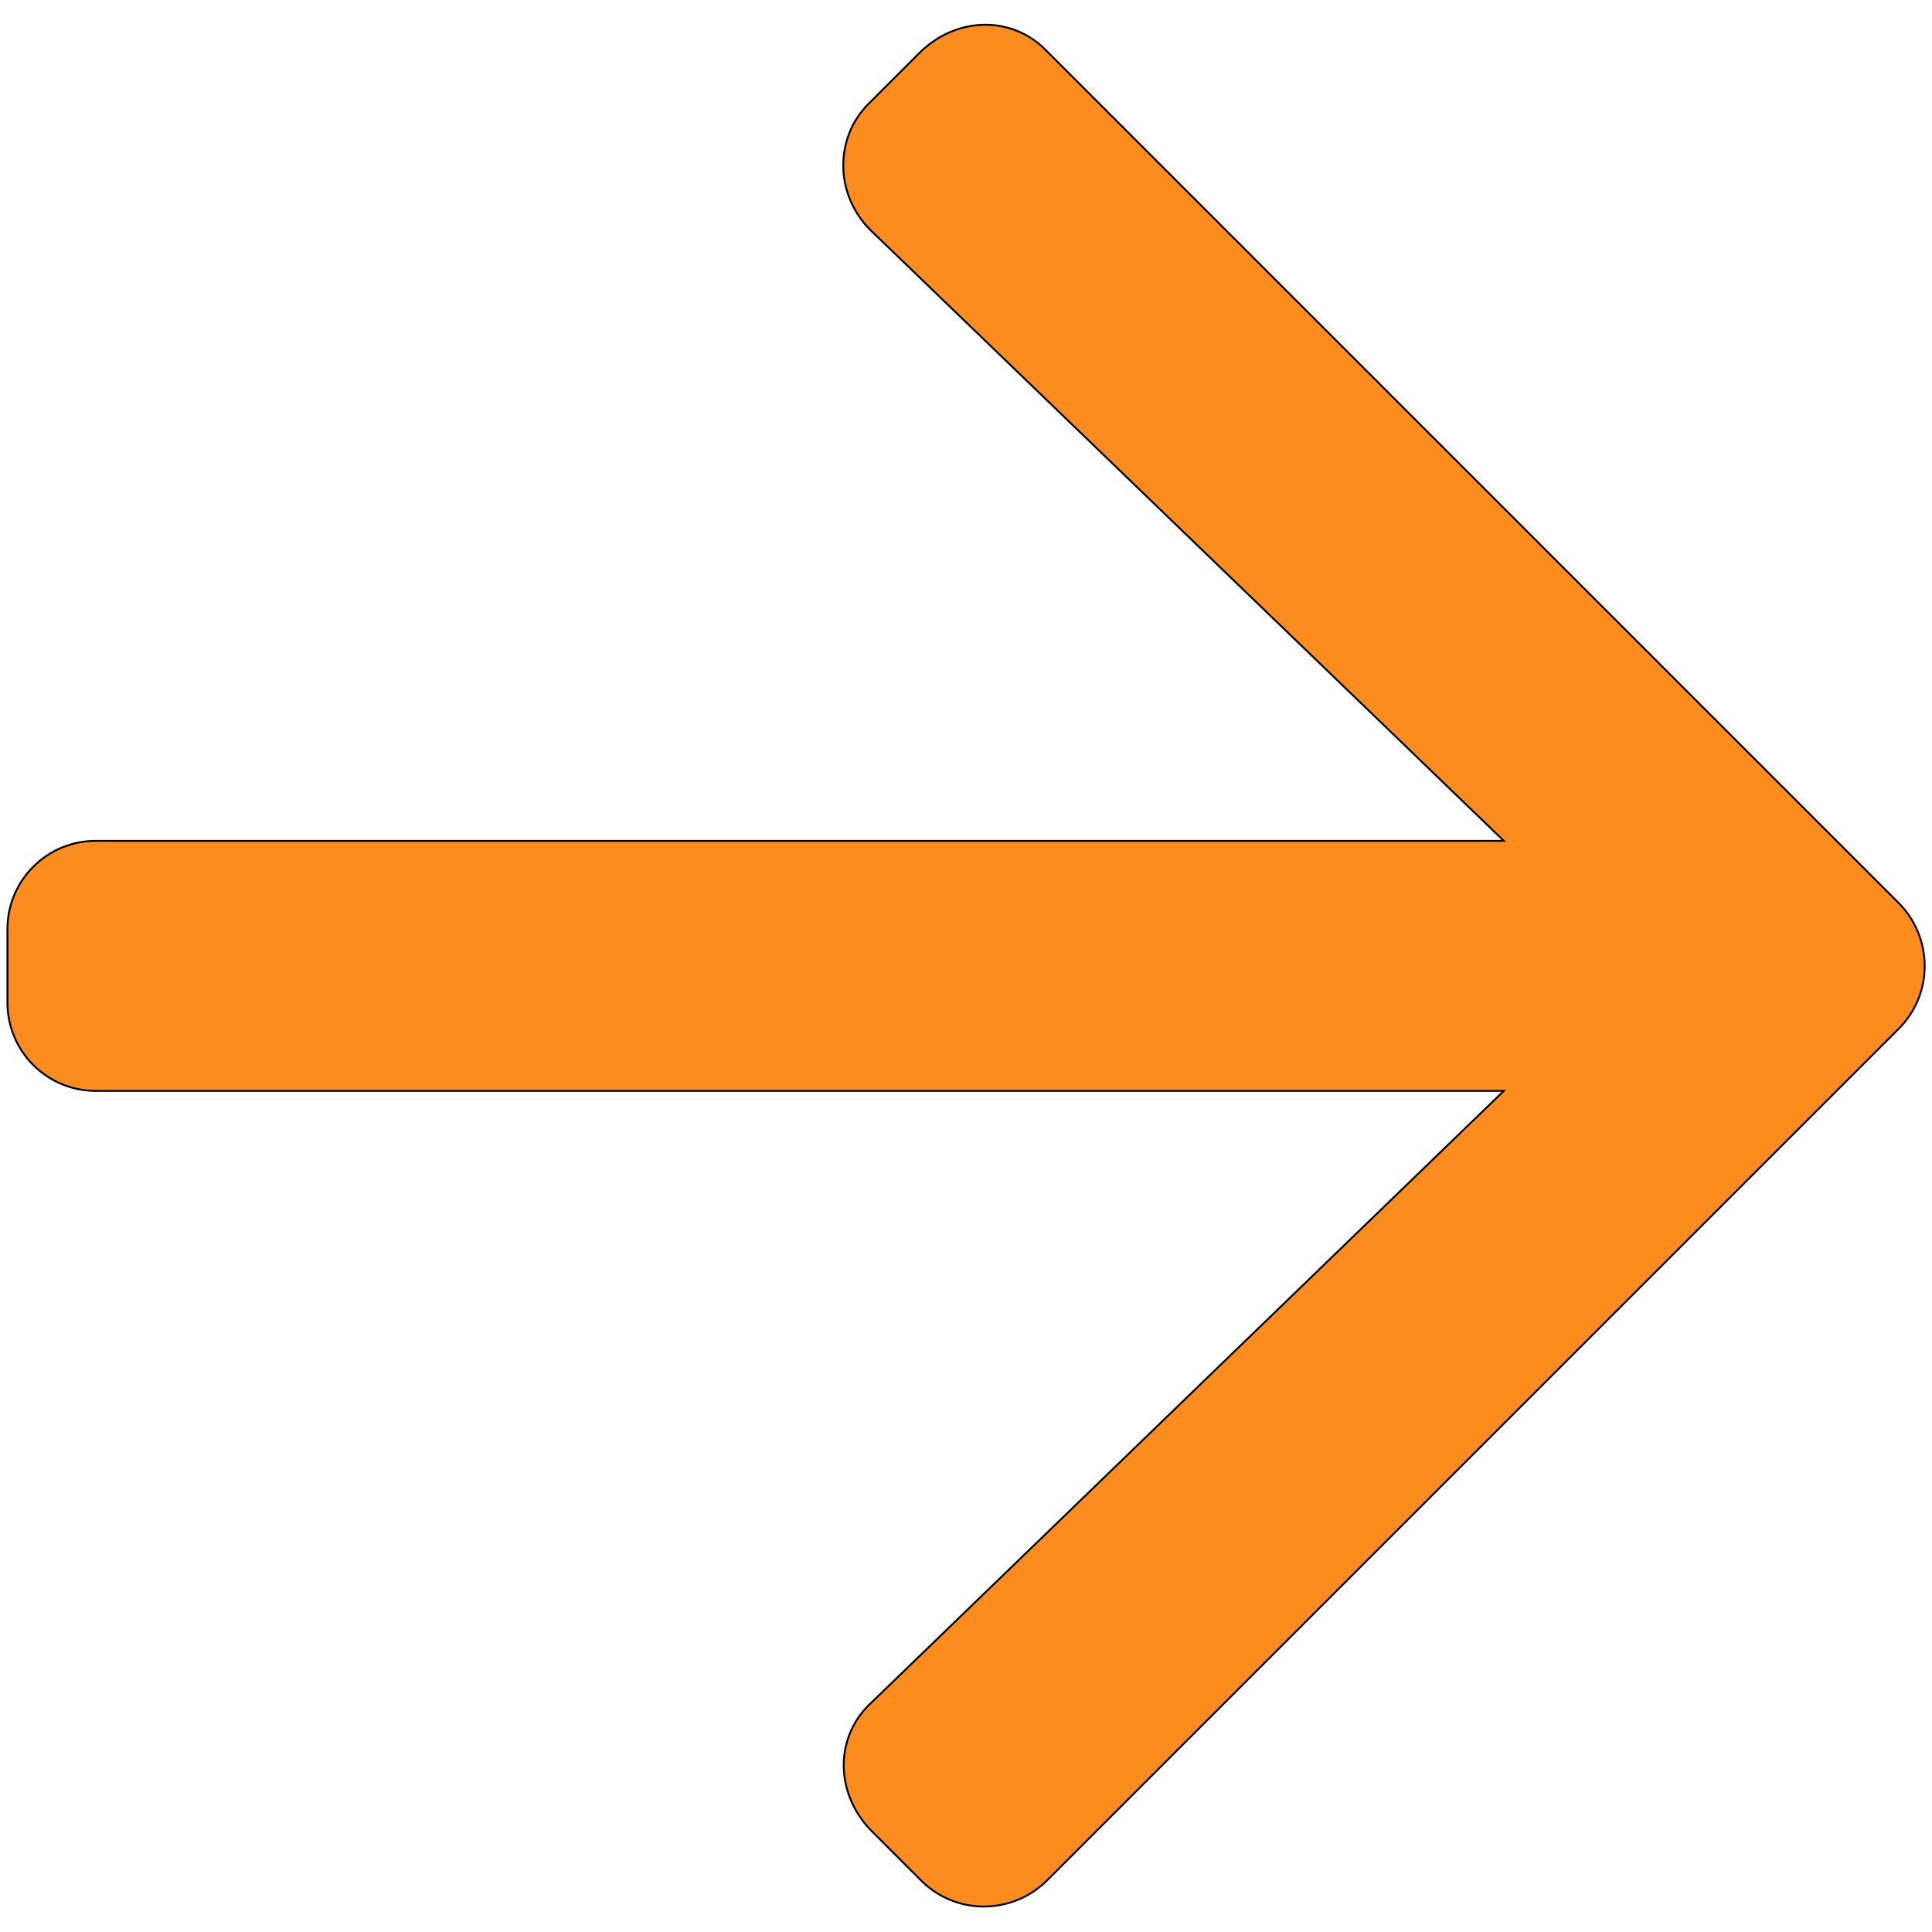
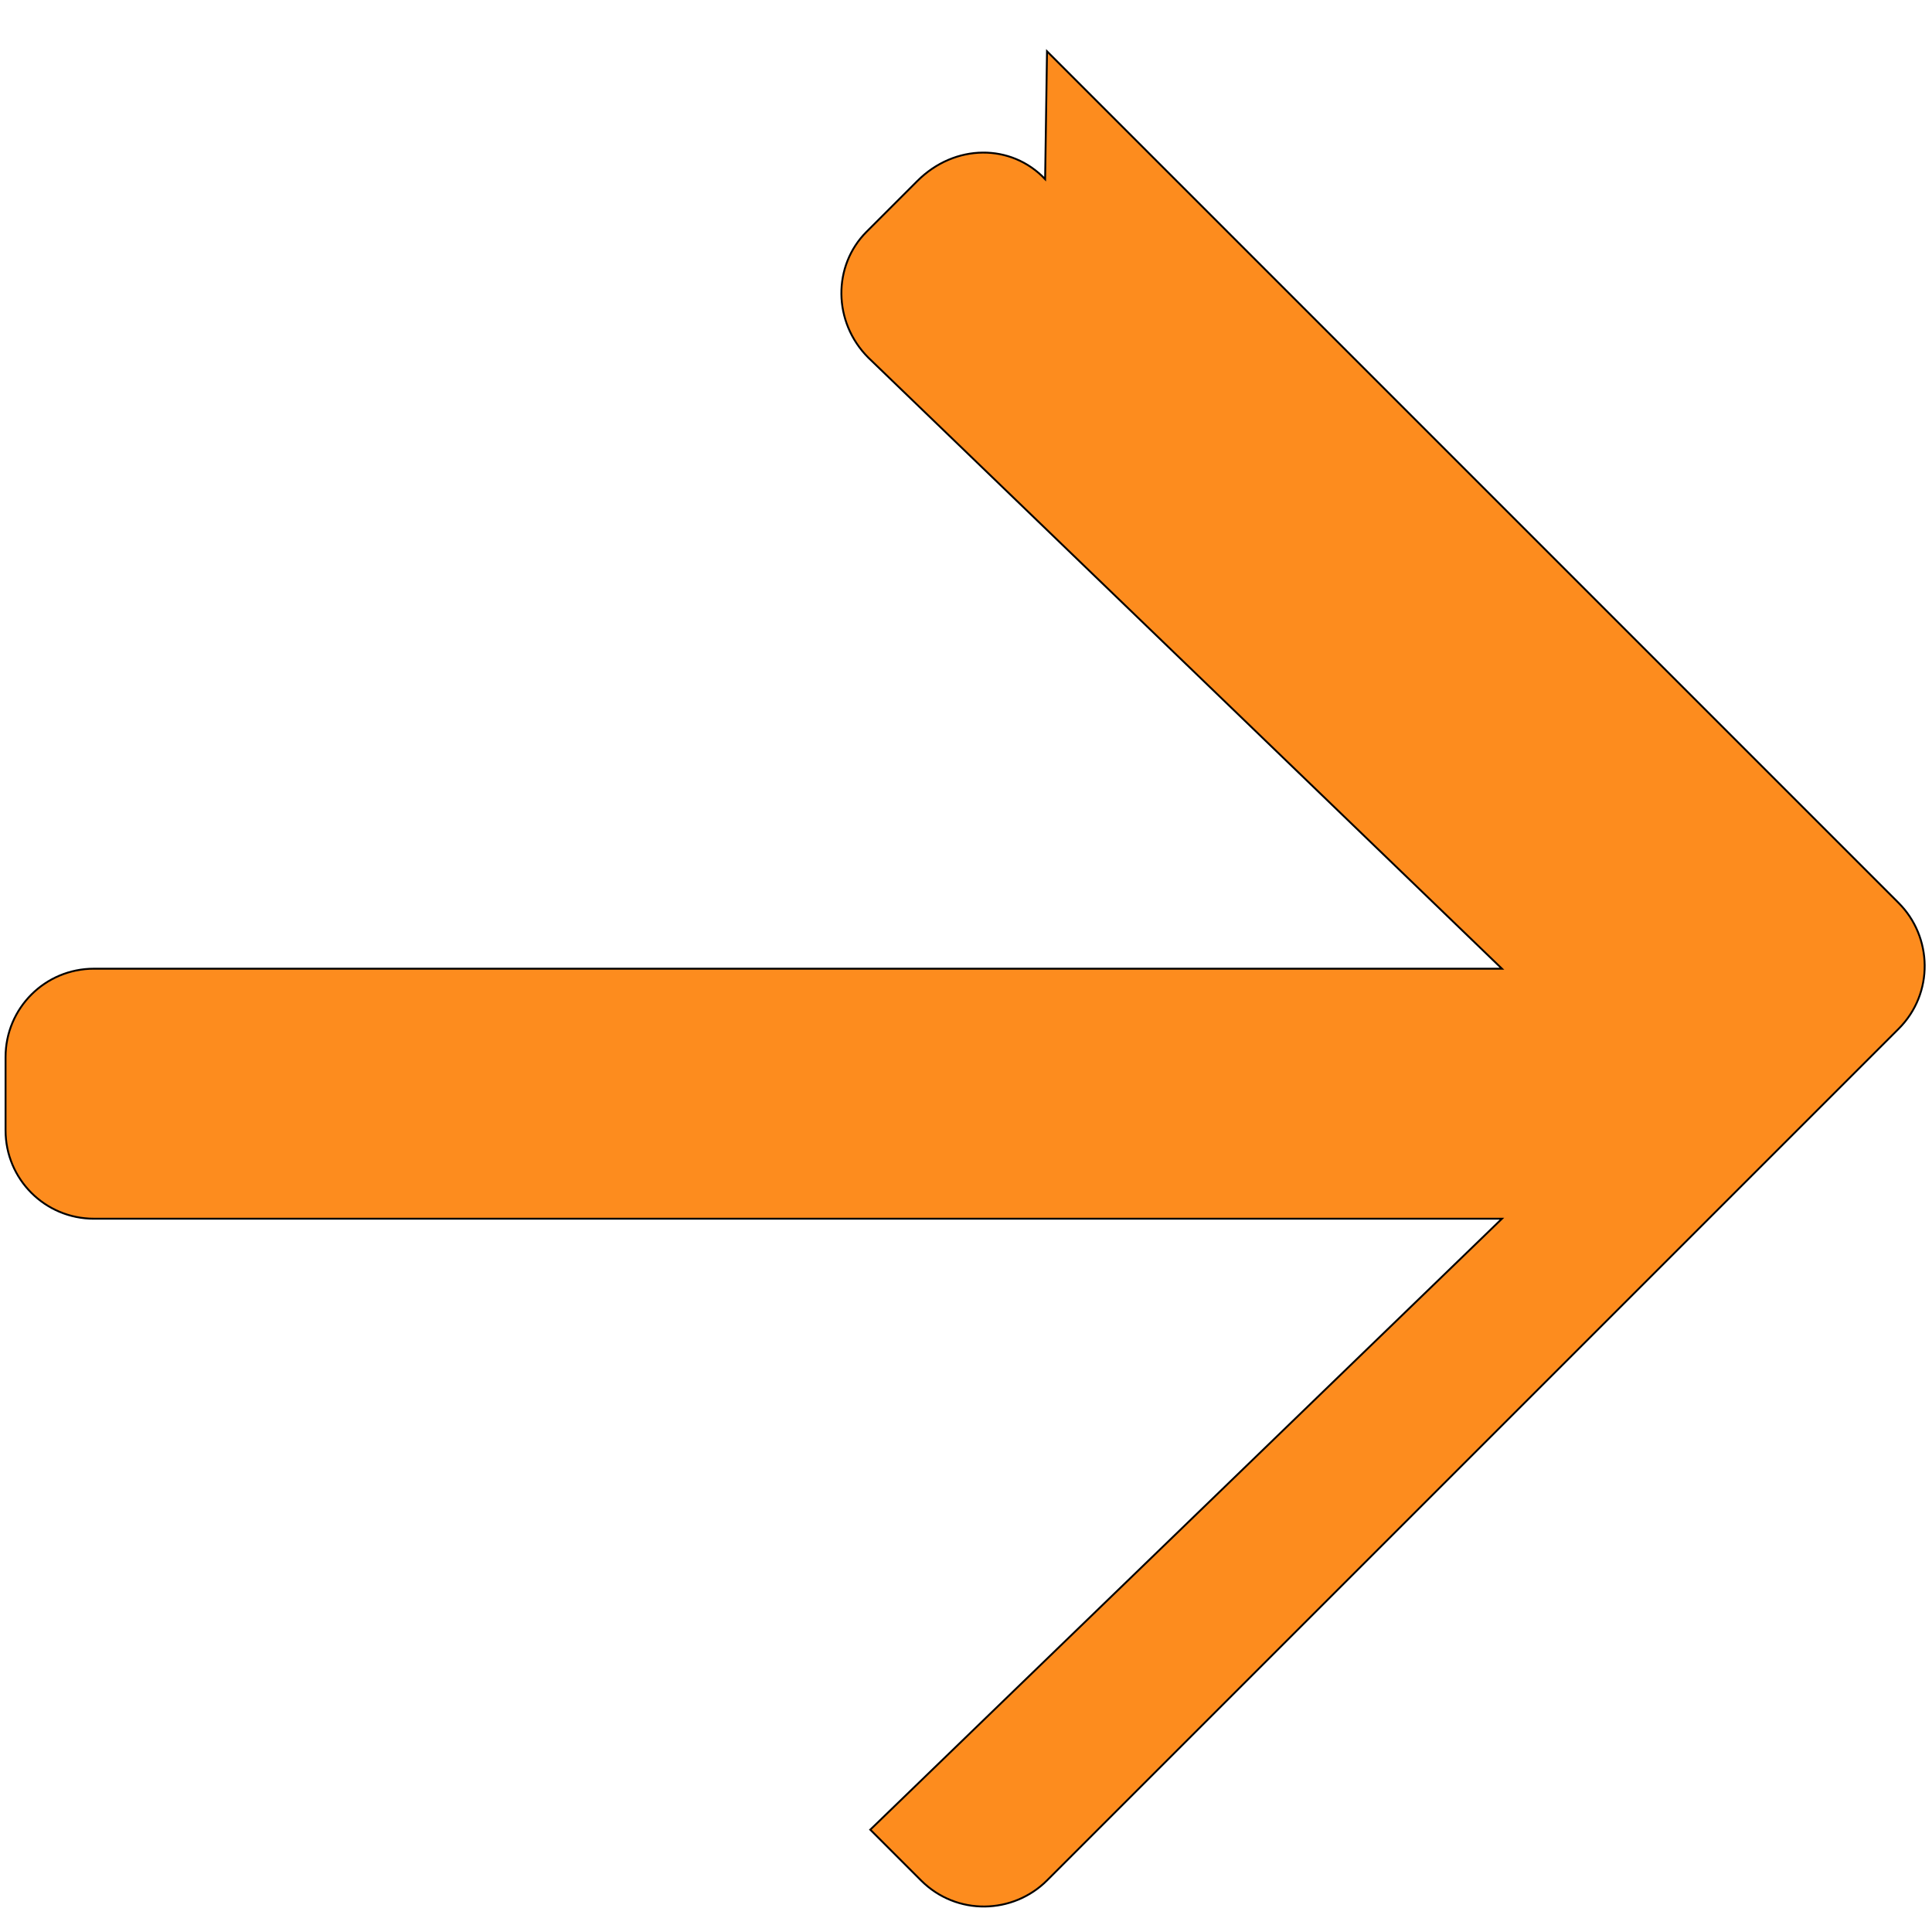
<svg xmlns="http://www.w3.org/2000/svg" width="1024" height="1024" t="1696488151605" class="icon" version="1.1" p-id="10430">
  <g>
    <title>Layer 1</title>
-     <path transform="rotate(-180 512.031 511.808)" d="m469.126,996.418l-451.356,-451.356c-17.935,-17.935 -18.931,-47.826 0,-66.757l451.356,-451.356c17.935,-17.935 47.826,-18.931 66.757,0l26.902,26.902c18.931,19.927 18.931,49.819 -0.996,67.753l-334.781,323.821l746.282,0c25.906,0 46.829,20.924 46.829,46.829l0,38.858c0,25.906 -20.924,46.829 -46.829,46.829l-746.282,0l335.777,323.821c18.931,18.931 18.931,48.822 0.996,66.757l-26.902,26.902c-19.927,19.927 -49.819,19.927 -67.753,0.996l0,-0z" p-id="10431" fill="#fd8c1e" id="svg_1" stroke="null" />
+     <path transform="rotate(-180 512.031 511.808)" d="m469.126,996.418l-451.356,-451.356c-17.935,-17.935 -18.931,-47.826 0,-66.757l451.356,-451.356c17.935,-17.935 47.826,-18.931 66.757,0l26.902,26.902l-334.781,323.821l746.282,0c25.906,0 46.829,20.924 46.829,46.829l0,38.858c0,25.906 -20.924,46.829 -46.829,46.829l-746.282,0l335.777,323.821c18.931,18.931 18.931,48.822 0.996,66.757l-26.902,26.902c-19.927,19.927 -49.819,19.927 -67.753,0.996l0,-0z" p-id="10431" fill="#fd8c1e" id="svg_1" stroke="null" />
  </g>
</svg>